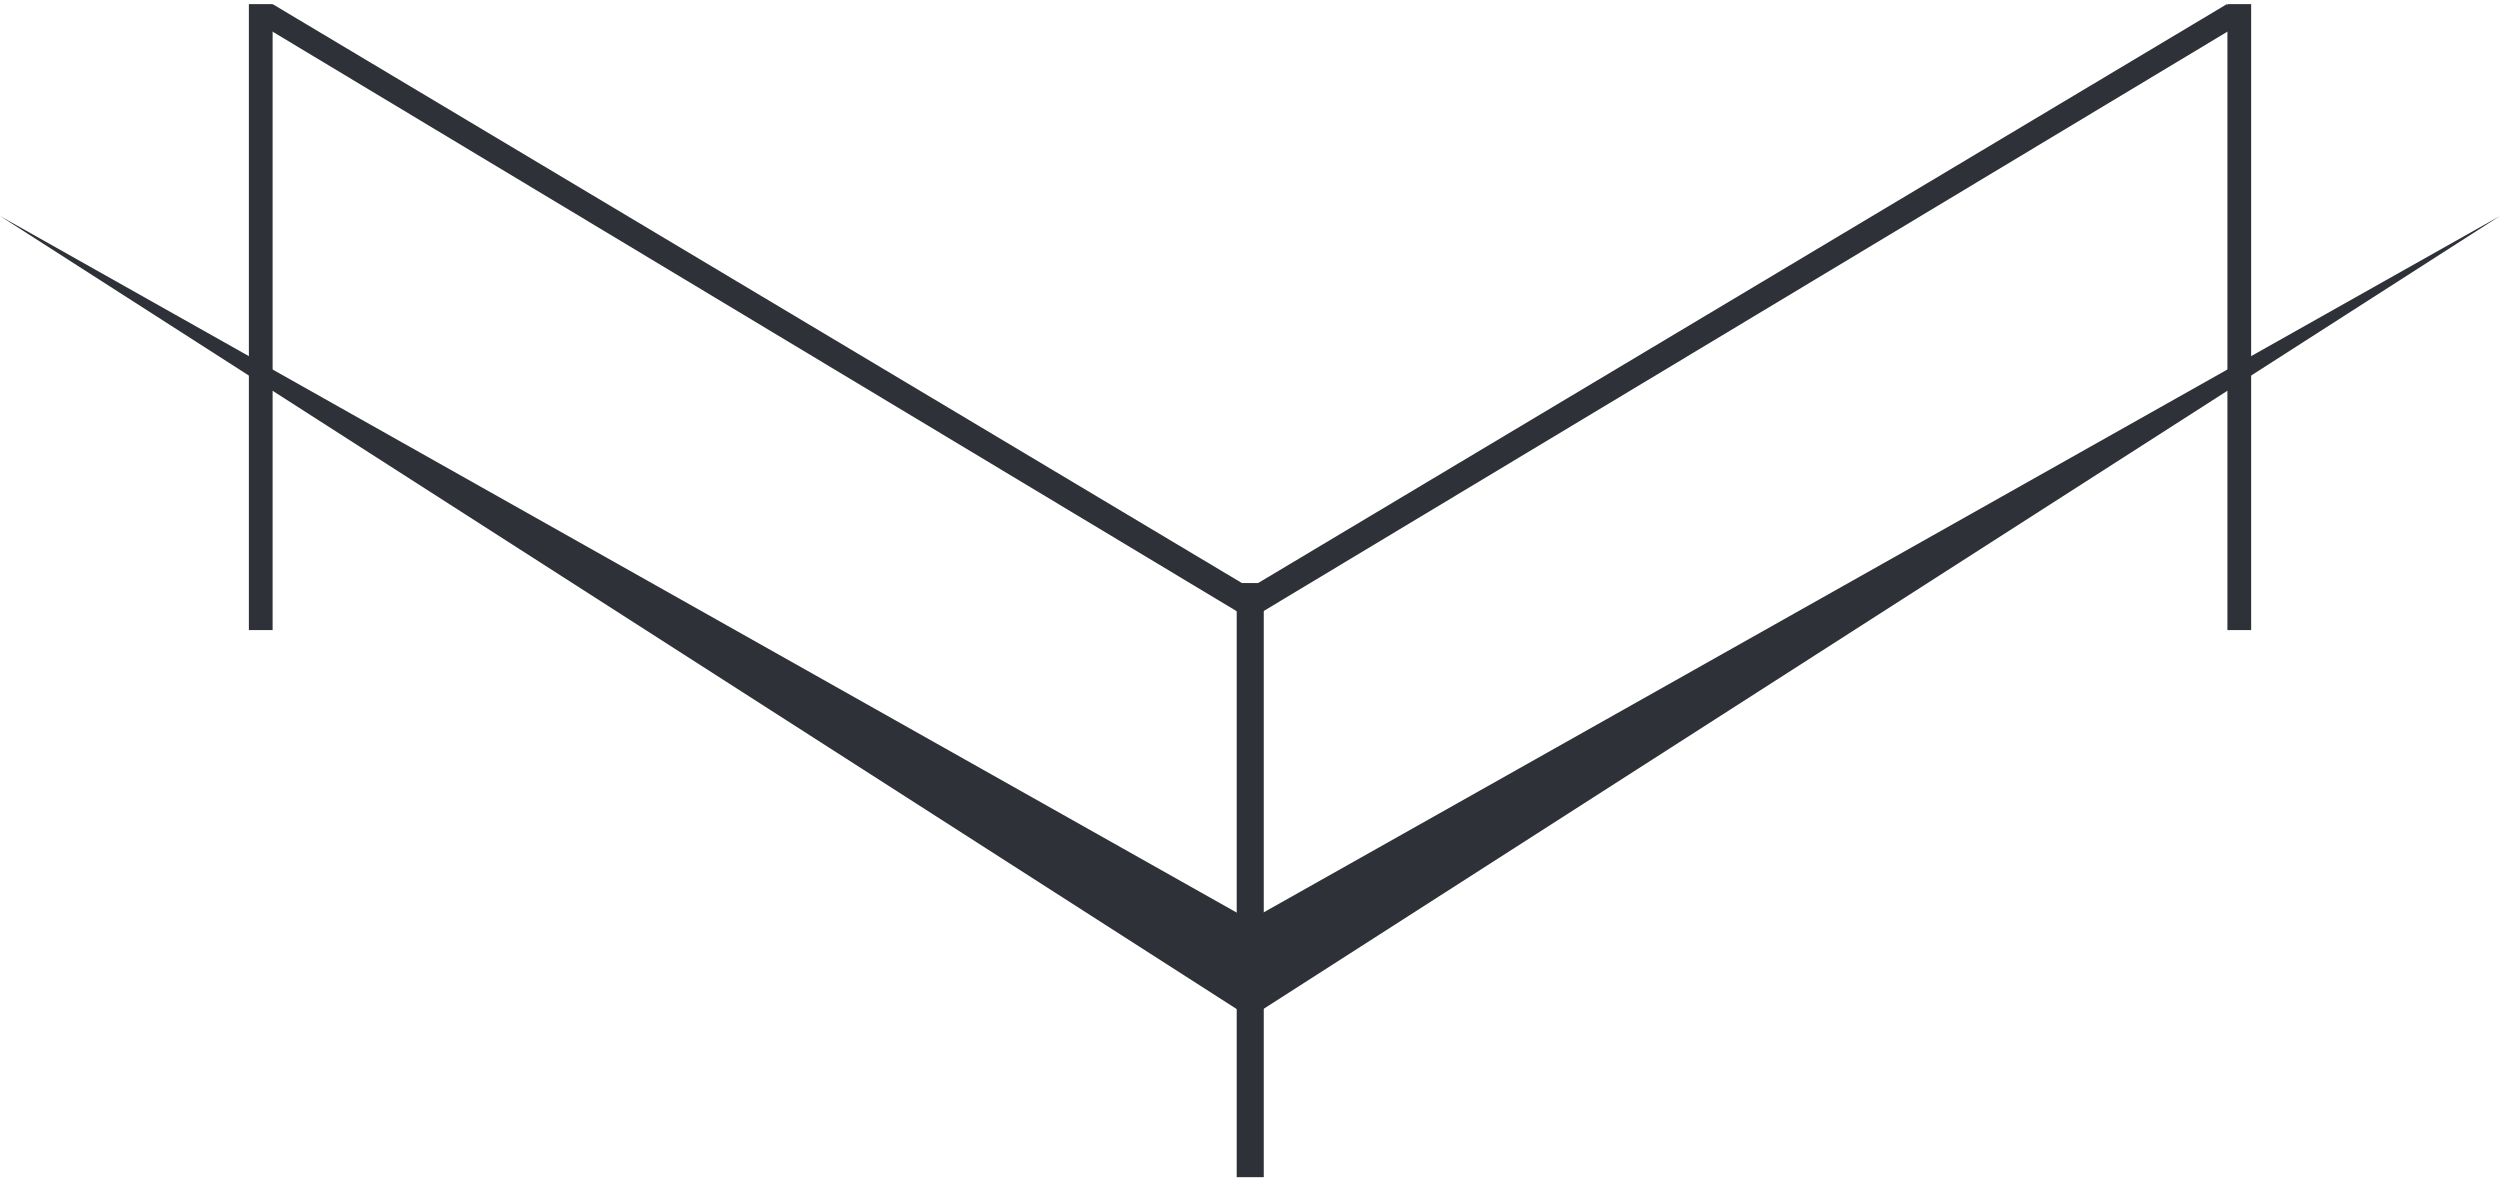
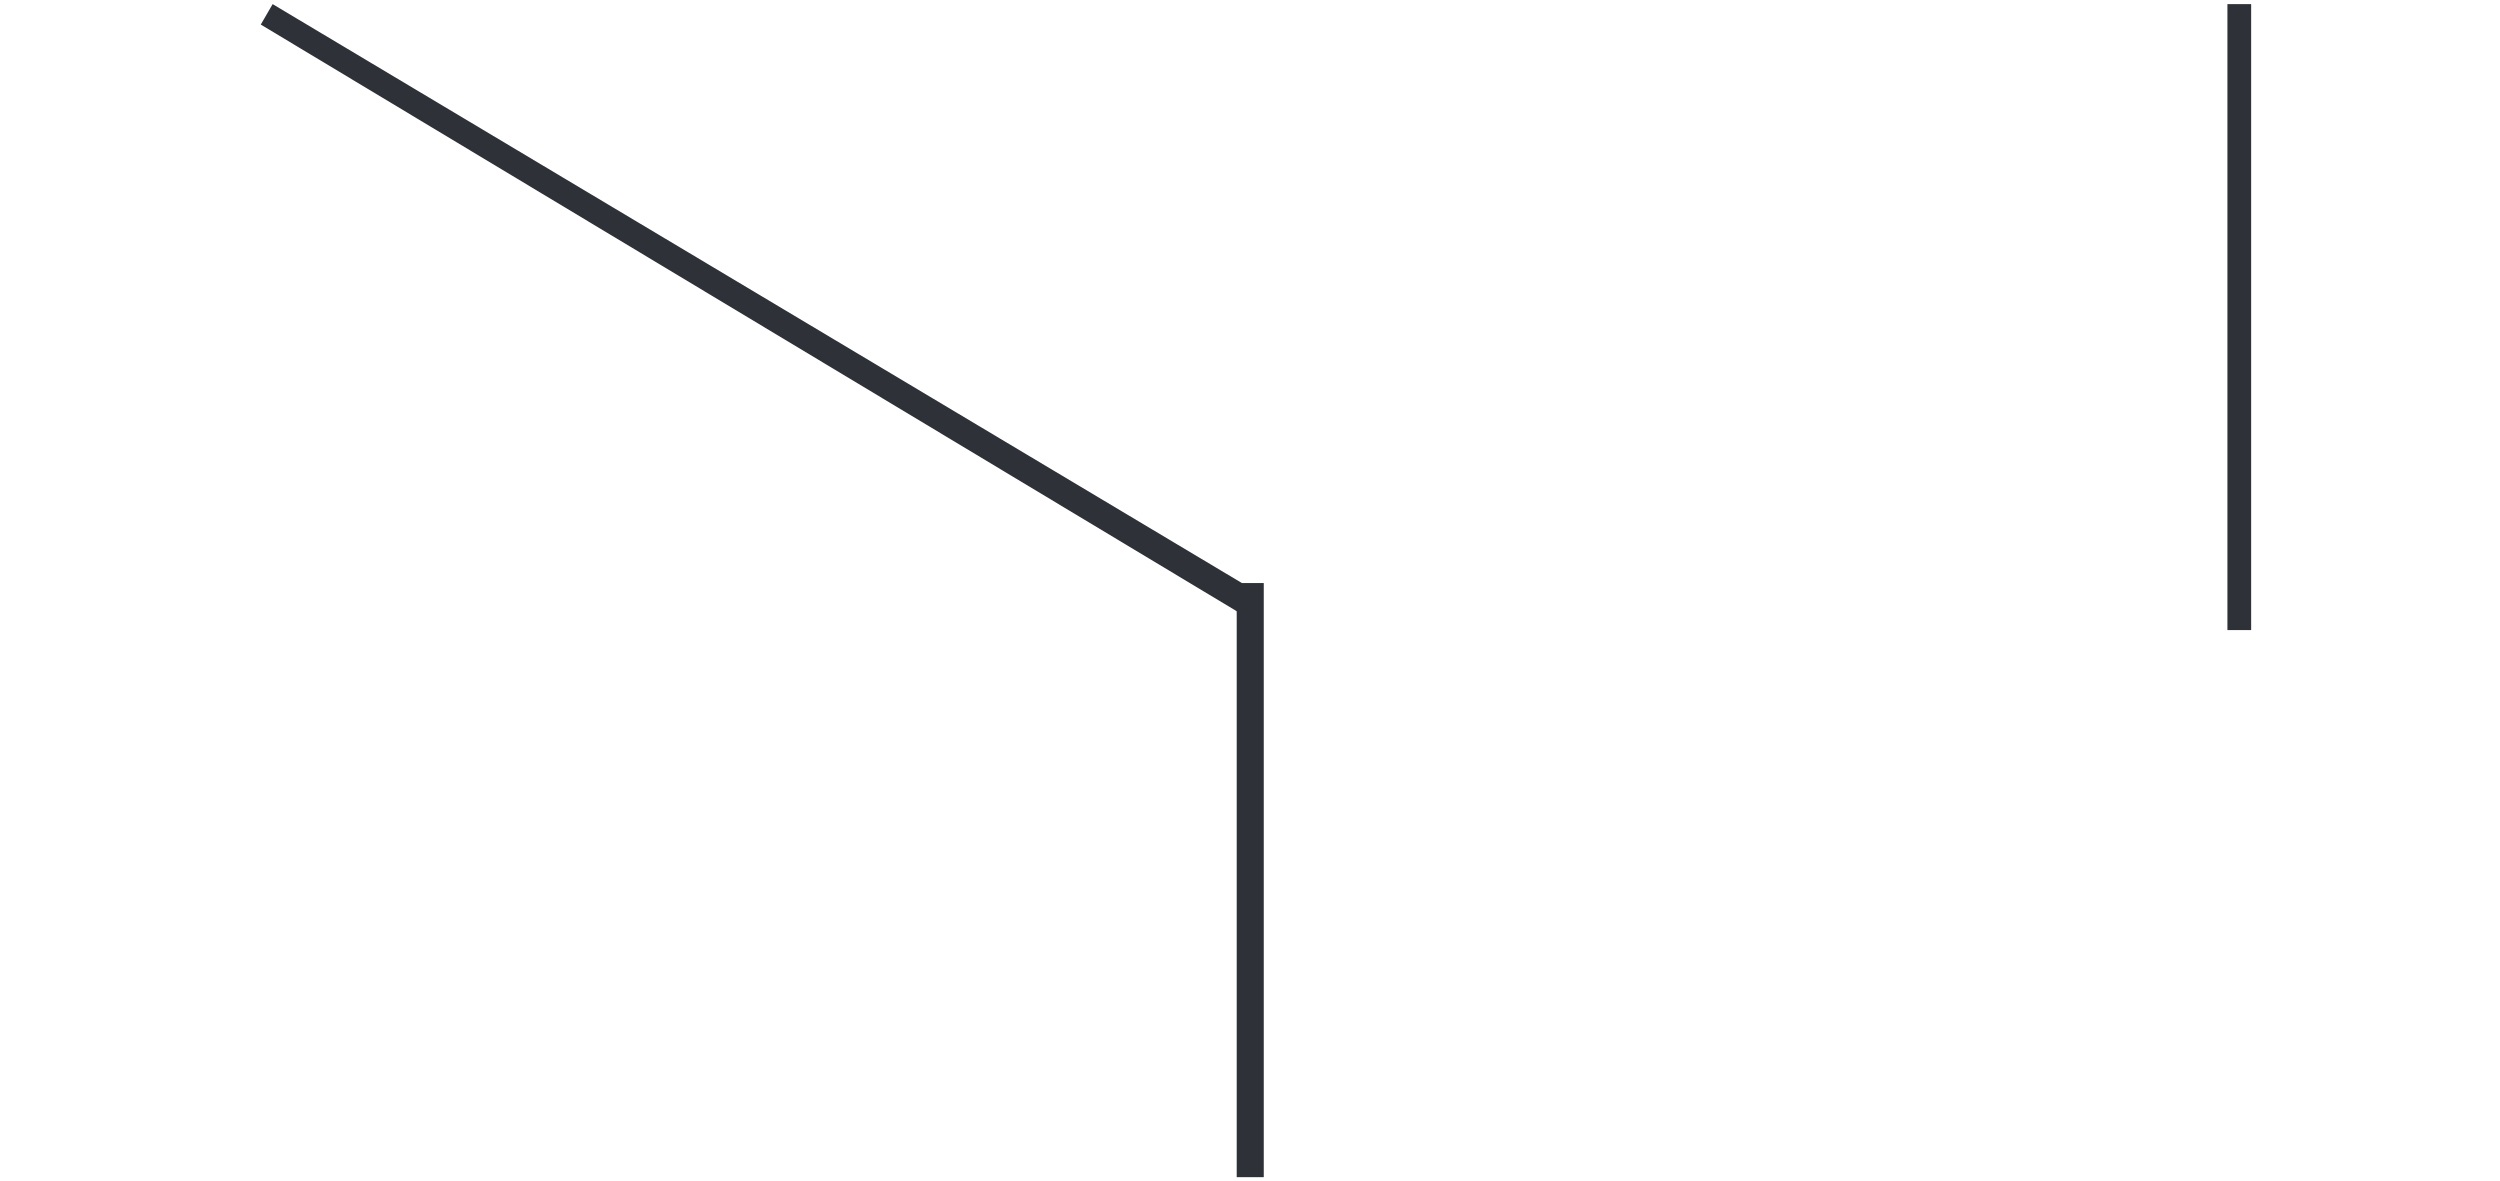
<svg xmlns="http://www.w3.org/2000/svg" width="91" height="43" viewBox="0 0 91 43" fill="none">
-   <path d="M0 7.861L45.206 33.325V36.852L0 7.861Z" fill="#2E3238" />
-   <path d="M9.923 0.15H9.059V22.935H9.923V0.15Z" fill="#2E3238" />
+   <path d="M9.923 0.15H9.059H9.923V0.15Z" fill="#2E3238" />
  <path d="M45.208 21.224V22.364L9.492 0.894L9.924 0.15L45.208 21.224Z" fill="#2E3238" />
-   <path d="M90.999 7.861L45.793 33.325V36.852L90.999 7.861Z" fill="#2E3238" />
  <path d="M81.942 0.15H81.078V22.935H81.942V0.15Z" fill="#2E3238" />
-   <path d="M45.793 21.224V22.364L81.508 0.894L81.059 0.15L45.793 21.224Z" fill="#2E3238" />
  <path d="M46.001 21.223H45.016V42.849H46.001V21.223Z" fill="#2E3238" />
</svg>